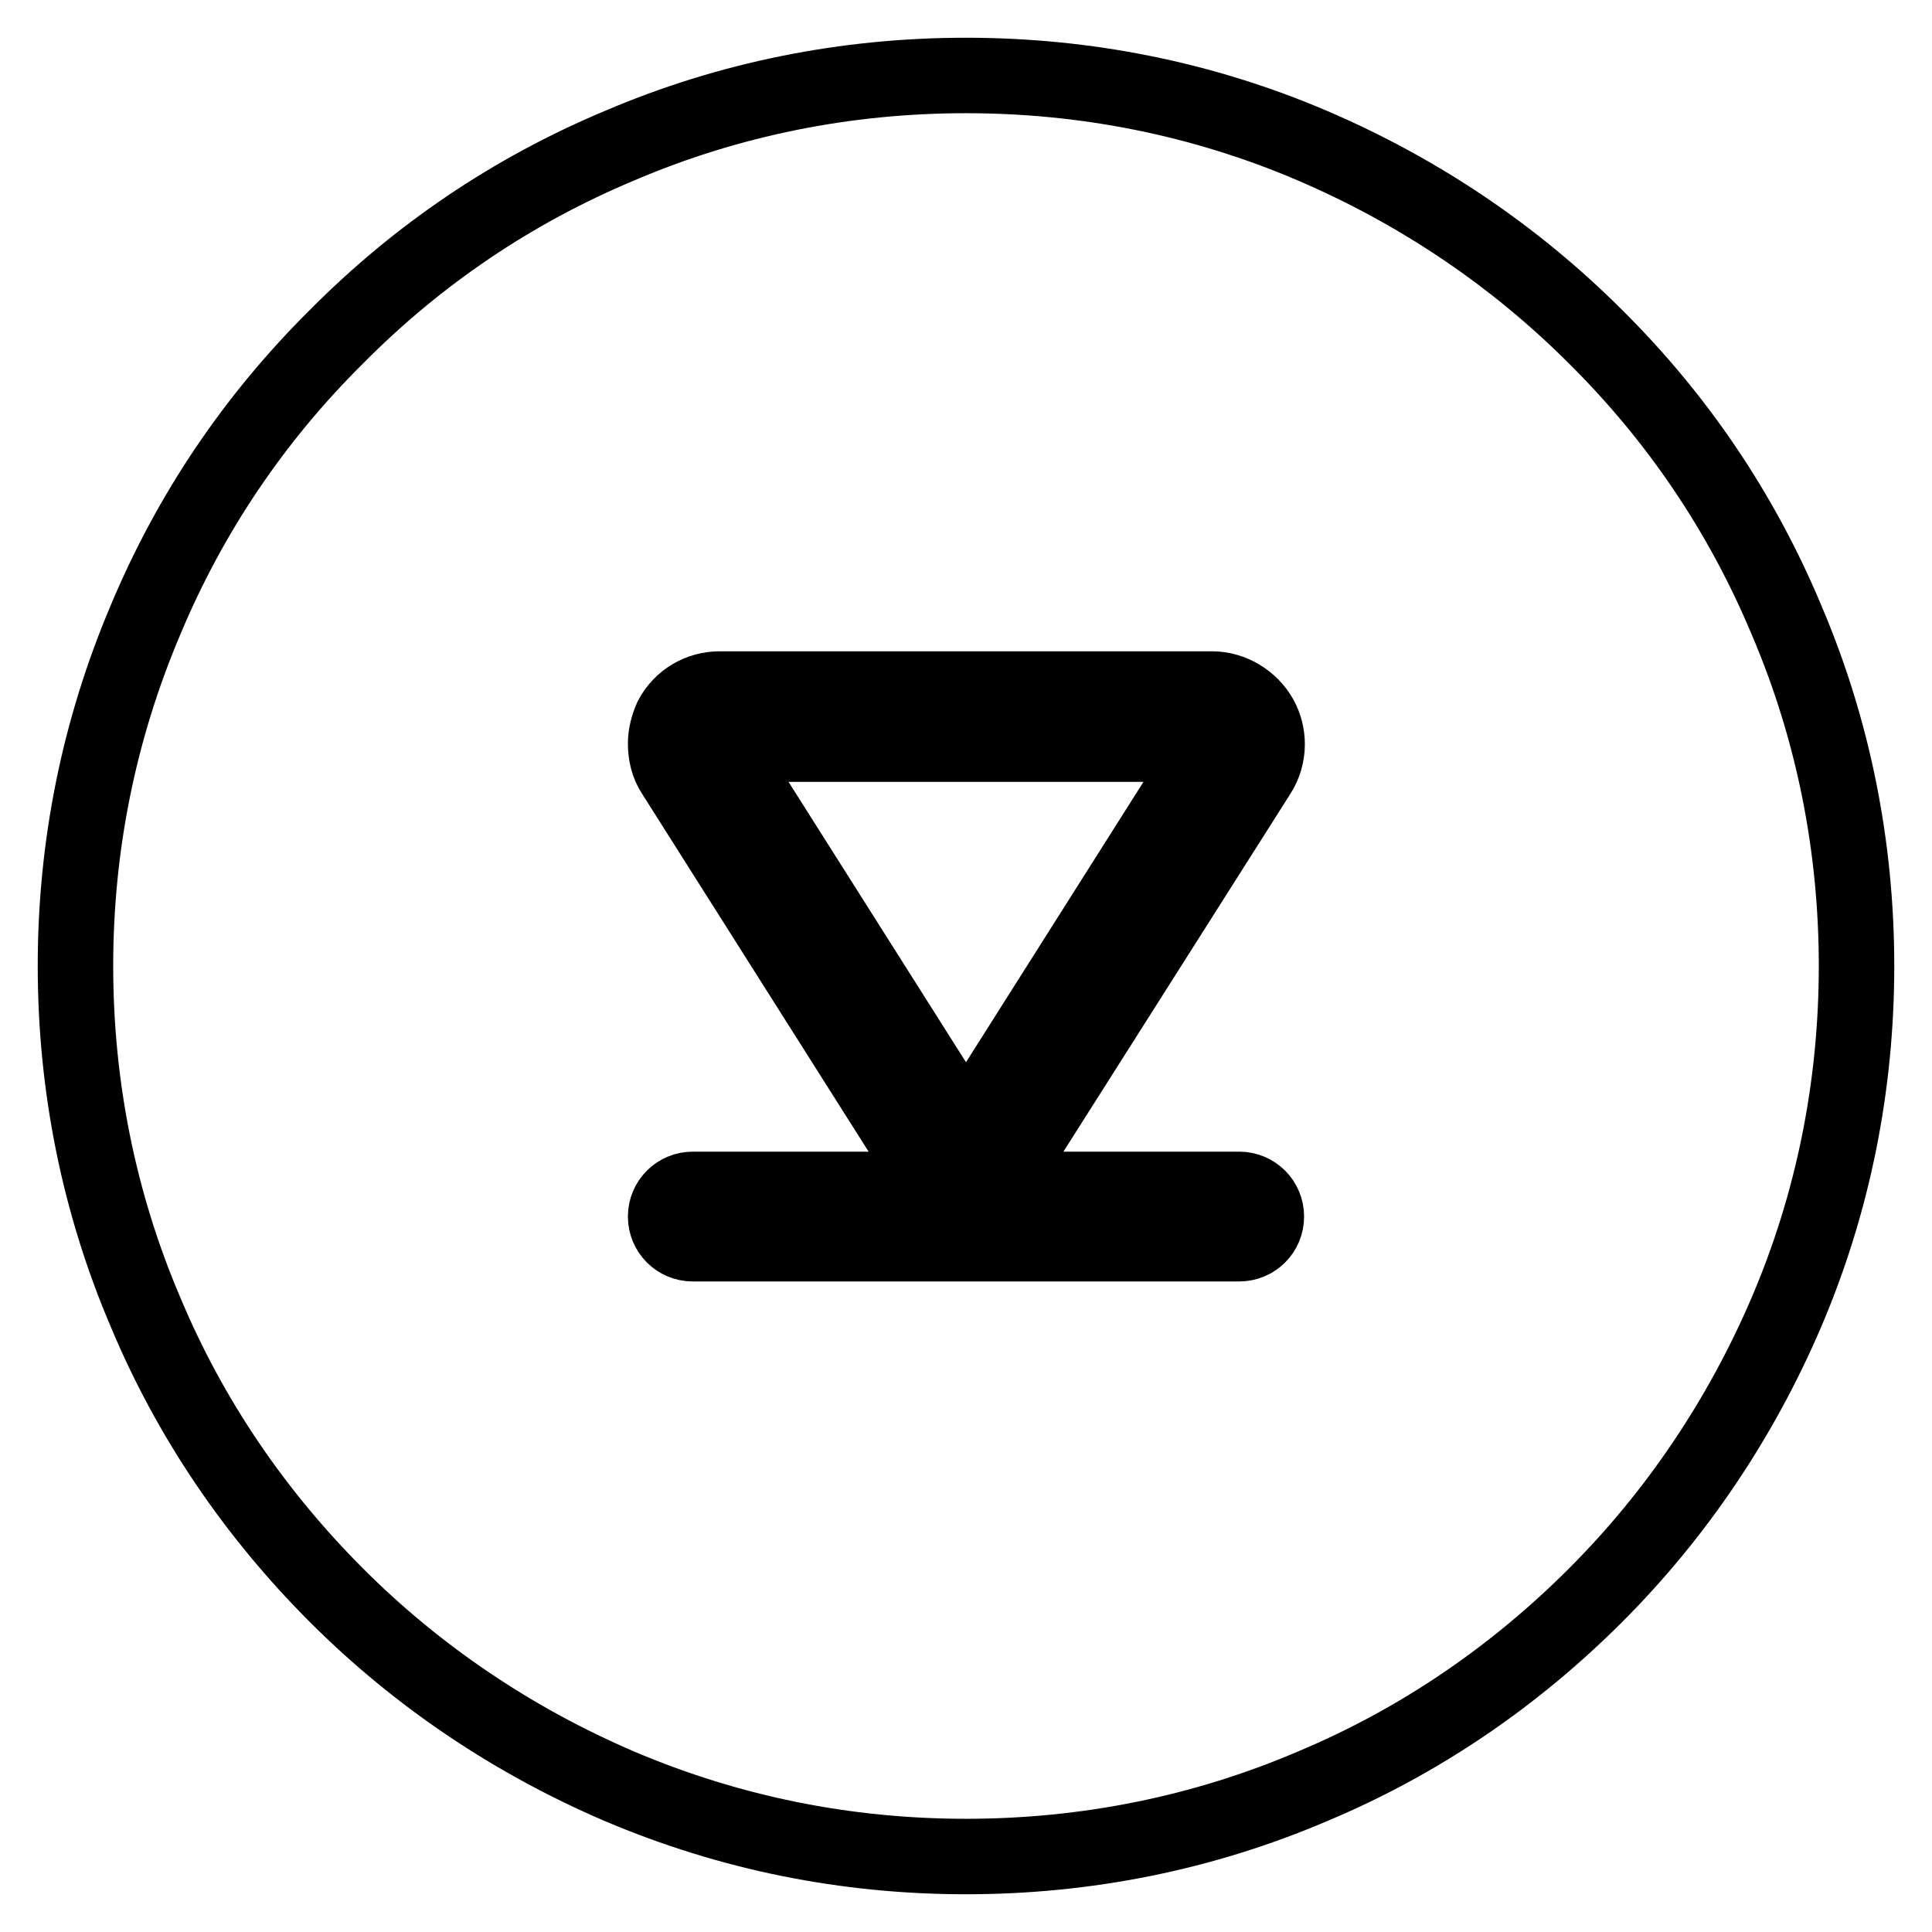
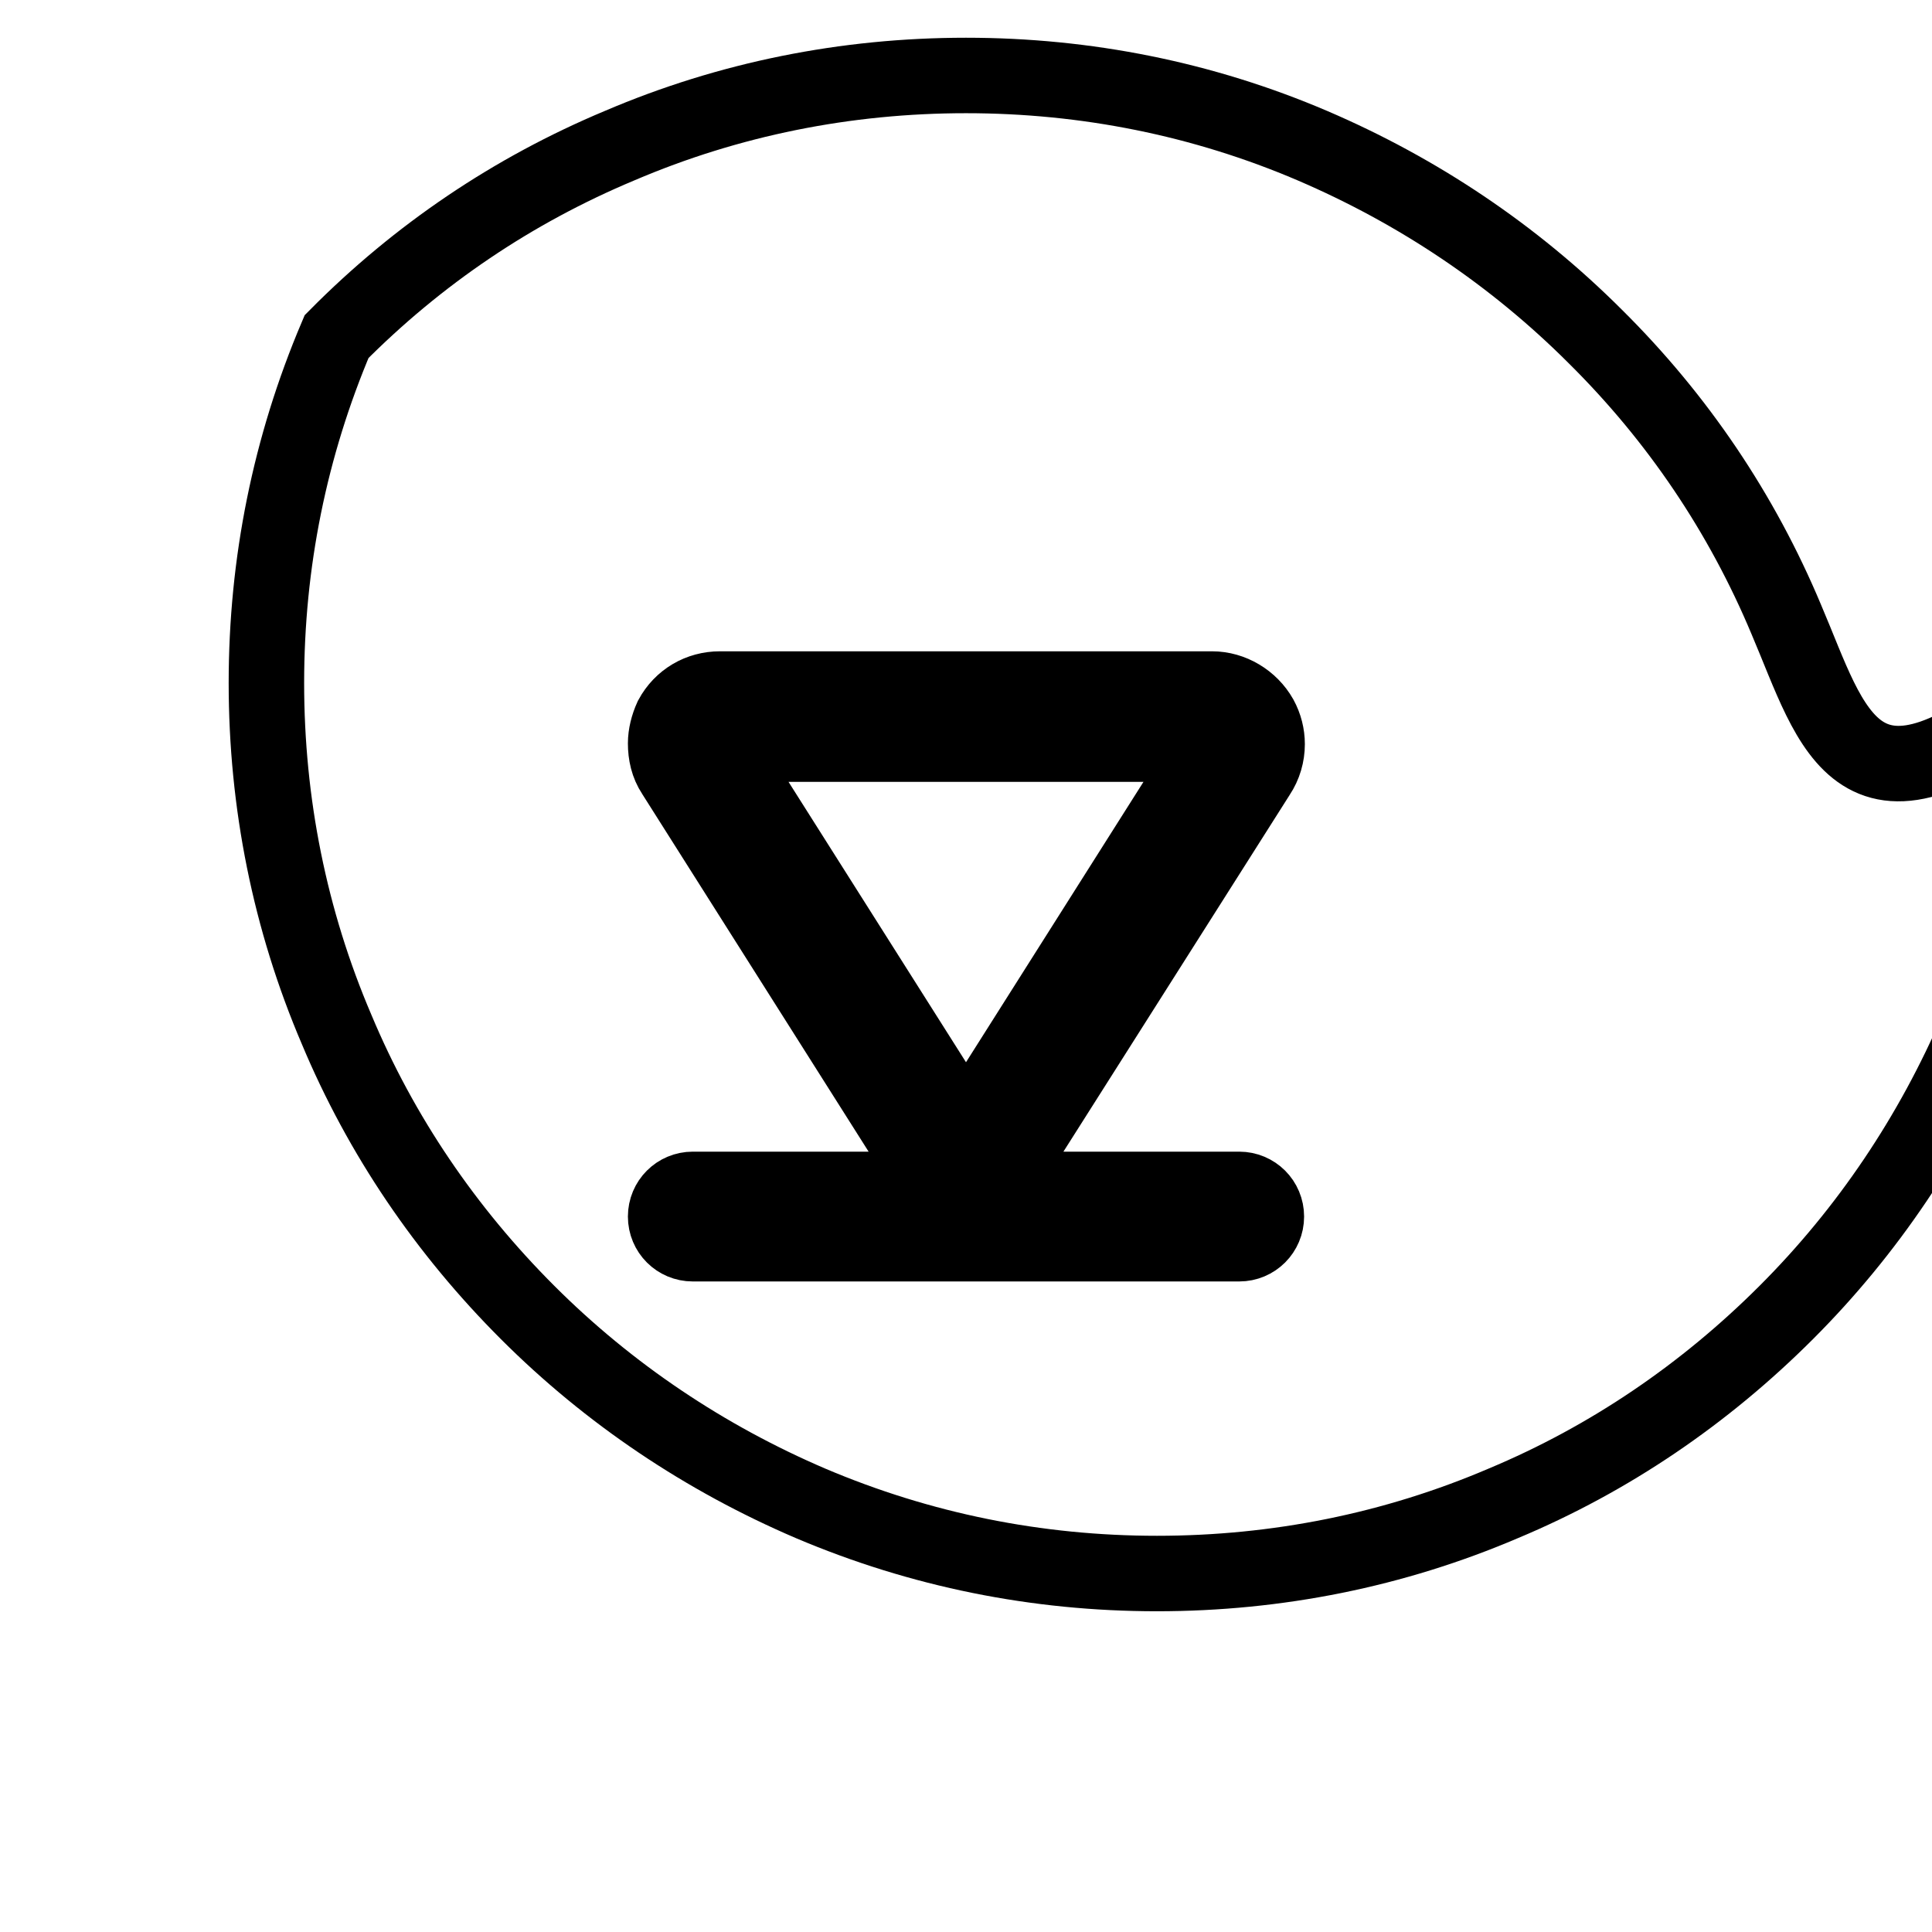
<svg xmlns="http://www.w3.org/2000/svg" version="1.1" x="0px" y="0px" viewBox="0 0 256 256" enable-background="new 0 0 256 256" xml:space="preserve">
  <g>
-     <path stroke-width="10" fill-opacity="0" stroke="#000000" d="M236.7,82.1c-5.9-14.1-14.4-26.7-25.3-37.5c-10.8-10.8-23.5-19.3-37.5-25.3c-14.5-6.2-30-9.3-45.9-9.3 c-15.9,0-31.4,3.1-45.9,9.3C68,25.2,55.4,33.7,44.6,44.6C33.7,55.4,25.2,68,19.3,82.1c-6.2,14.6-9.3,30-9.3,45.9 c0,15.9,3.1,31.4,9.3,45.9c5.9,14.1,14.5,26.7,25.3,37.5c10.8,10.8,23.5,19.3,37.5,25.3c14.6,6.2,30,9.3,45.9,9.3 c15.9,0,31.4-3.1,45.9-9.3c14.1-5.9,26.7-14.5,37.5-25.3c10.8-10.8,19.3-23.5,25.3-37.5c6.2-14.5,9.3-30,9.3-45.9 C246,112.1,242.9,96.6,236.7,82.1L236.7,82.1z M89,95.1c1.3-2.4,3.7-3.8,6.4-3.8h65.2c2.6,0,5.1,1.5,6.4,3.8 c0.6,1.1,0.9,2.3,0.9,3.5c0,1.4-0.4,2.8-1.2,4L134.1,154c-1.3,2.1-3.6,3.4-6.1,3.4c-2.5,0-4.8-1.3-6.1-3.4l-32.6-51.5 c-0.8-1.2-1.1-2.6-1.1-4C88.2,97.4,88.5,96.2,89,95.1z M164.2,164.8H91.8c-2,0-3.6-1.6-3.6-3.6c0-2,1.6-3.6,3.6-3.6h72.4 c2,0,3.6,1.6,3.6,3.6S166.2,164.8,164.2,164.8z M160.6,98.6H95.4l32.6,51.5L160.6,98.6z" />
+     <path stroke-width="10" fill-opacity="0" stroke="#000000" d="M236.7,82.1c-5.9-14.1-14.4-26.7-25.3-37.5c-10.8-10.8-23.5-19.3-37.5-25.3c-14.5-6.2-30-9.3-45.9-9.3 c-15.9,0-31.4,3.1-45.9,9.3C68,25.2,55.4,33.7,44.6,44.6c-6.2,14.6-9.3,30-9.3,45.9 c0,15.9,3.1,31.4,9.3,45.9c5.9,14.1,14.5,26.7,25.3,37.5c10.8,10.8,23.5,19.3,37.5,25.3c14.6,6.2,30,9.3,45.9,9.3 c15.9,0,31.4-3.1,45.9-9.3c14.1-5.9,26.7-14.5,37.5-25.3c10.8-10.8,19.3-23.5,25.3-37.5c6.2-14.5,9.3-30,9.3-45.9 C246,112.1,242.9,96.6,236.7,82.1L236.7,82.1z M89,95.1c1.3-2.4,3.7-3.8,6.4-3.8h65.2c2.6,0,5.1,1.5,6.4,3.8 c0.6,1.1,0.9,2.3,0.9,3.5c0,1.4-0.4,2.8-1.2,4L134.1,154c-1.3,2.1-3.6,3.4-6.1,3.4c-2.5,0-4.8-1.3-6.1-3.4l-32.6-51.5 c-0.8-1.2-1.1-2.6-1.1-4C88.2,97.4,88.5,96.2,89,95.1z M164.2,164.8H91.8c-2,0-3.6-1.6-3.6-3.6c0-2,1.6-3.6,3.6-3.6h72.4 c2,0,3.6,1.6,3.6,3.6S166.2,164.8,164.2,164.8z M160.6,98.6H95.4l32.6,51.5L160.6,98.6z" />
  </g>
</svg>